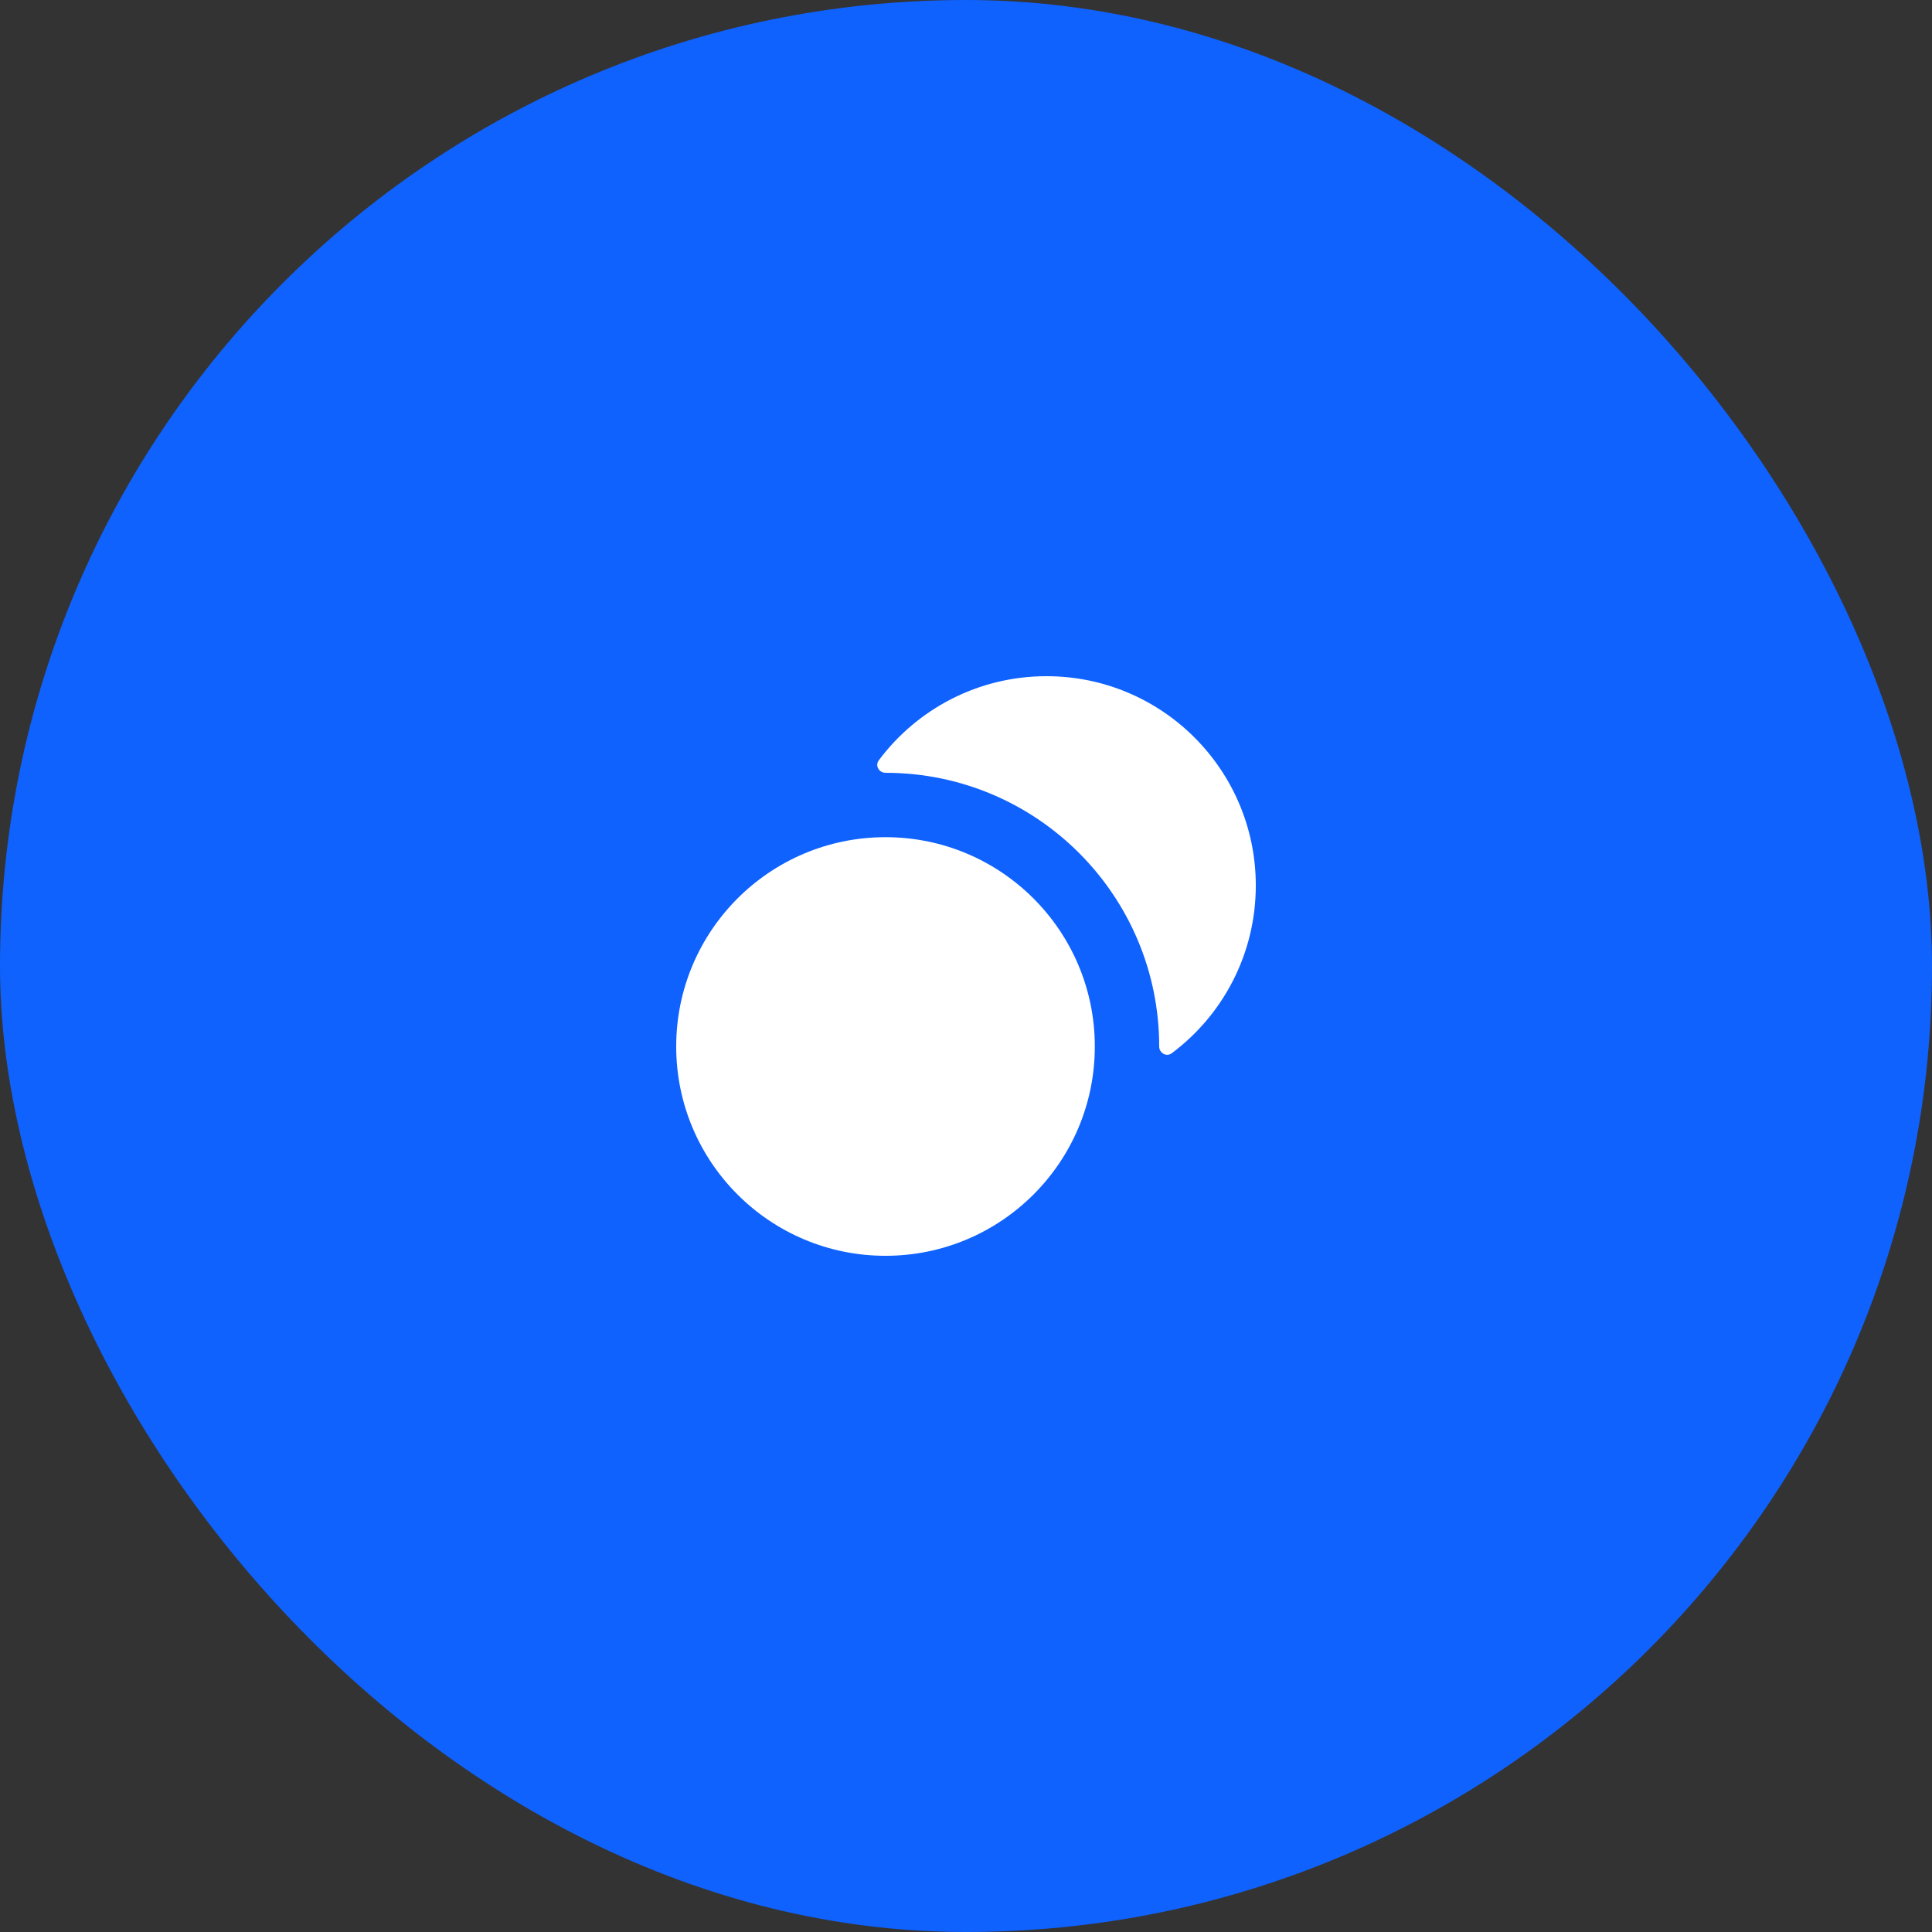
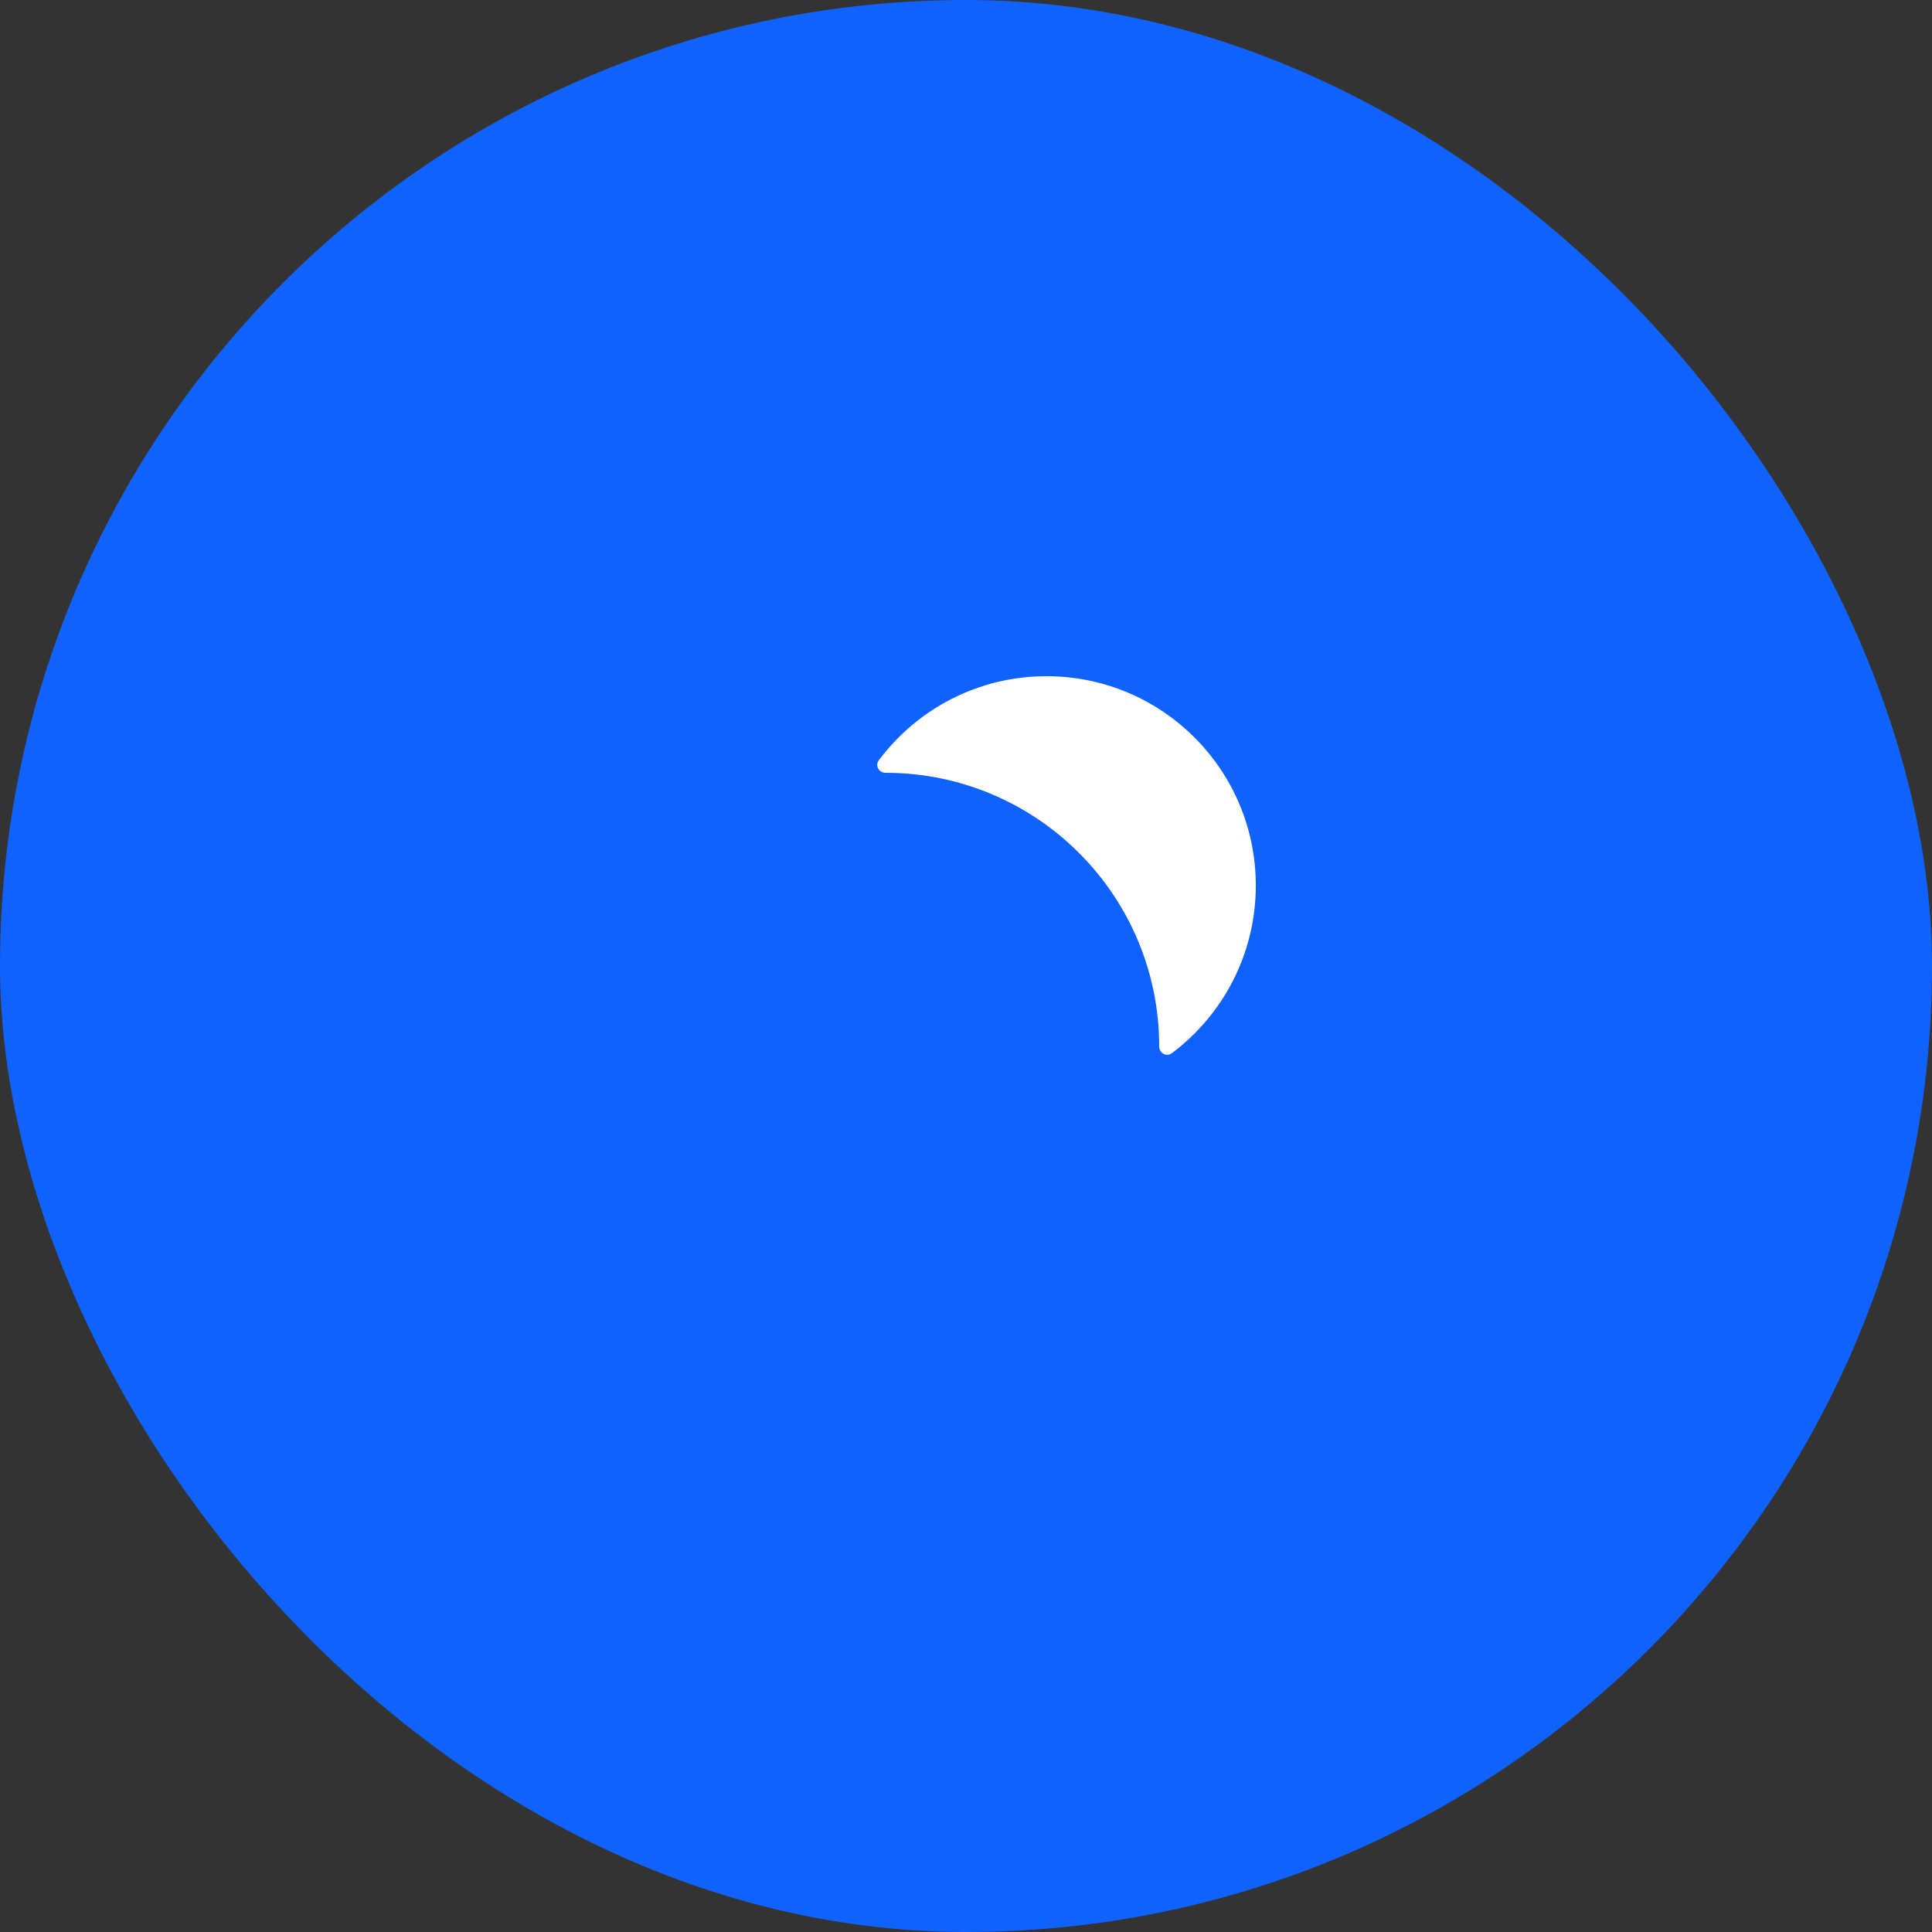
<svg xmlns="http://www.w3.org/2000/svg" width="40" height="40" viewBox="0 0 40 40" fill="none">
  <rect x="0" y="0" width="40" height="40" fill="#333333" stroke="none" />
  <rect width="40" height="40" rx="20" fill="#0F62FE" />
-   <path d="M14 21.667C14 24.06 15.94 26 18.333 26C20.727 26 22.667 24.06 22.667 21.667C22.667 19.273 20.727 17.333 18.333 17.333C15.94 17.333 14 19.273 14 21.667Z" fill="white" />
  <path d="M18.194 15.742C18.113 15.851 18.198 16 18.334 16V16C21.463 16 24 18.537 24 21.667V21.667C24 21.802 24.15 21.888 24.259 21.807C25.316 21.017 26 19.755 26 18.333C26 15.94 24.06 14 21.667 14C20.246 14 18.984 14.684 18.194 15.742Z" fill="white" />
</svg>